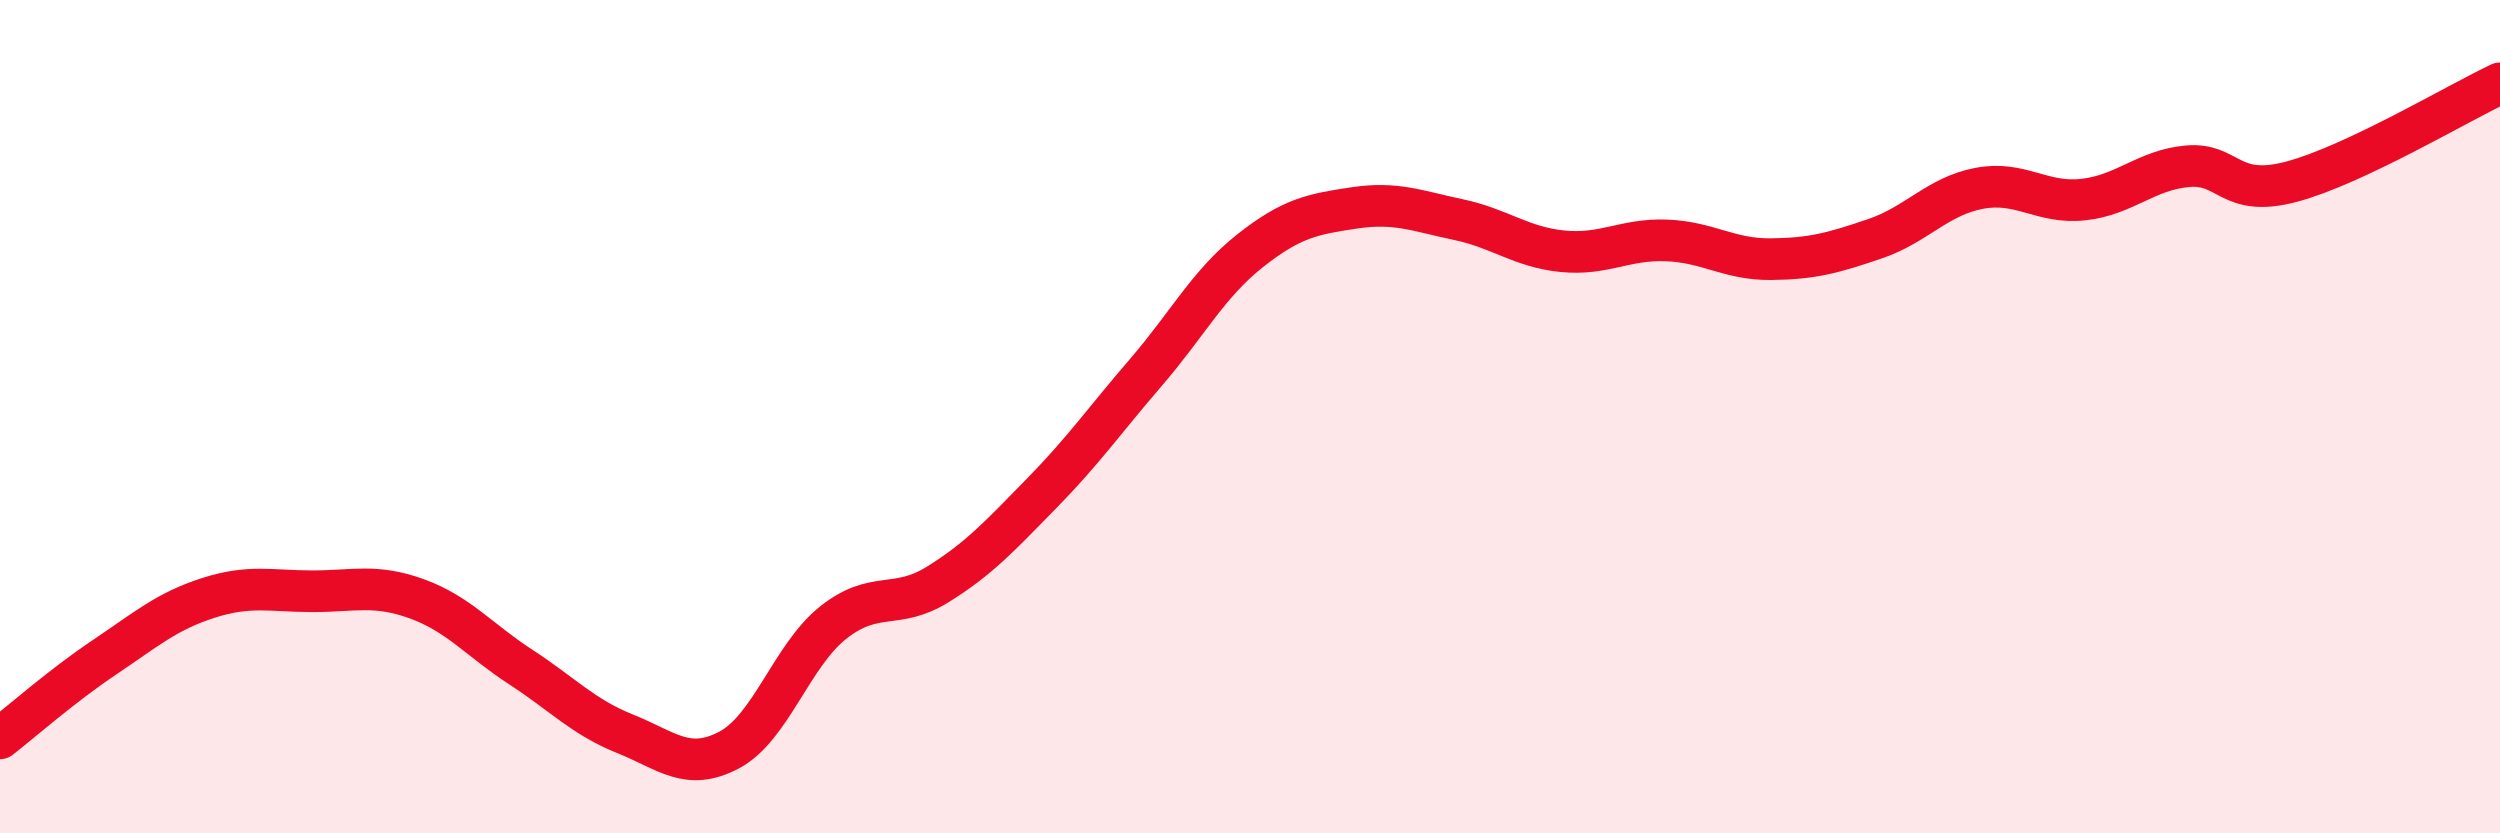
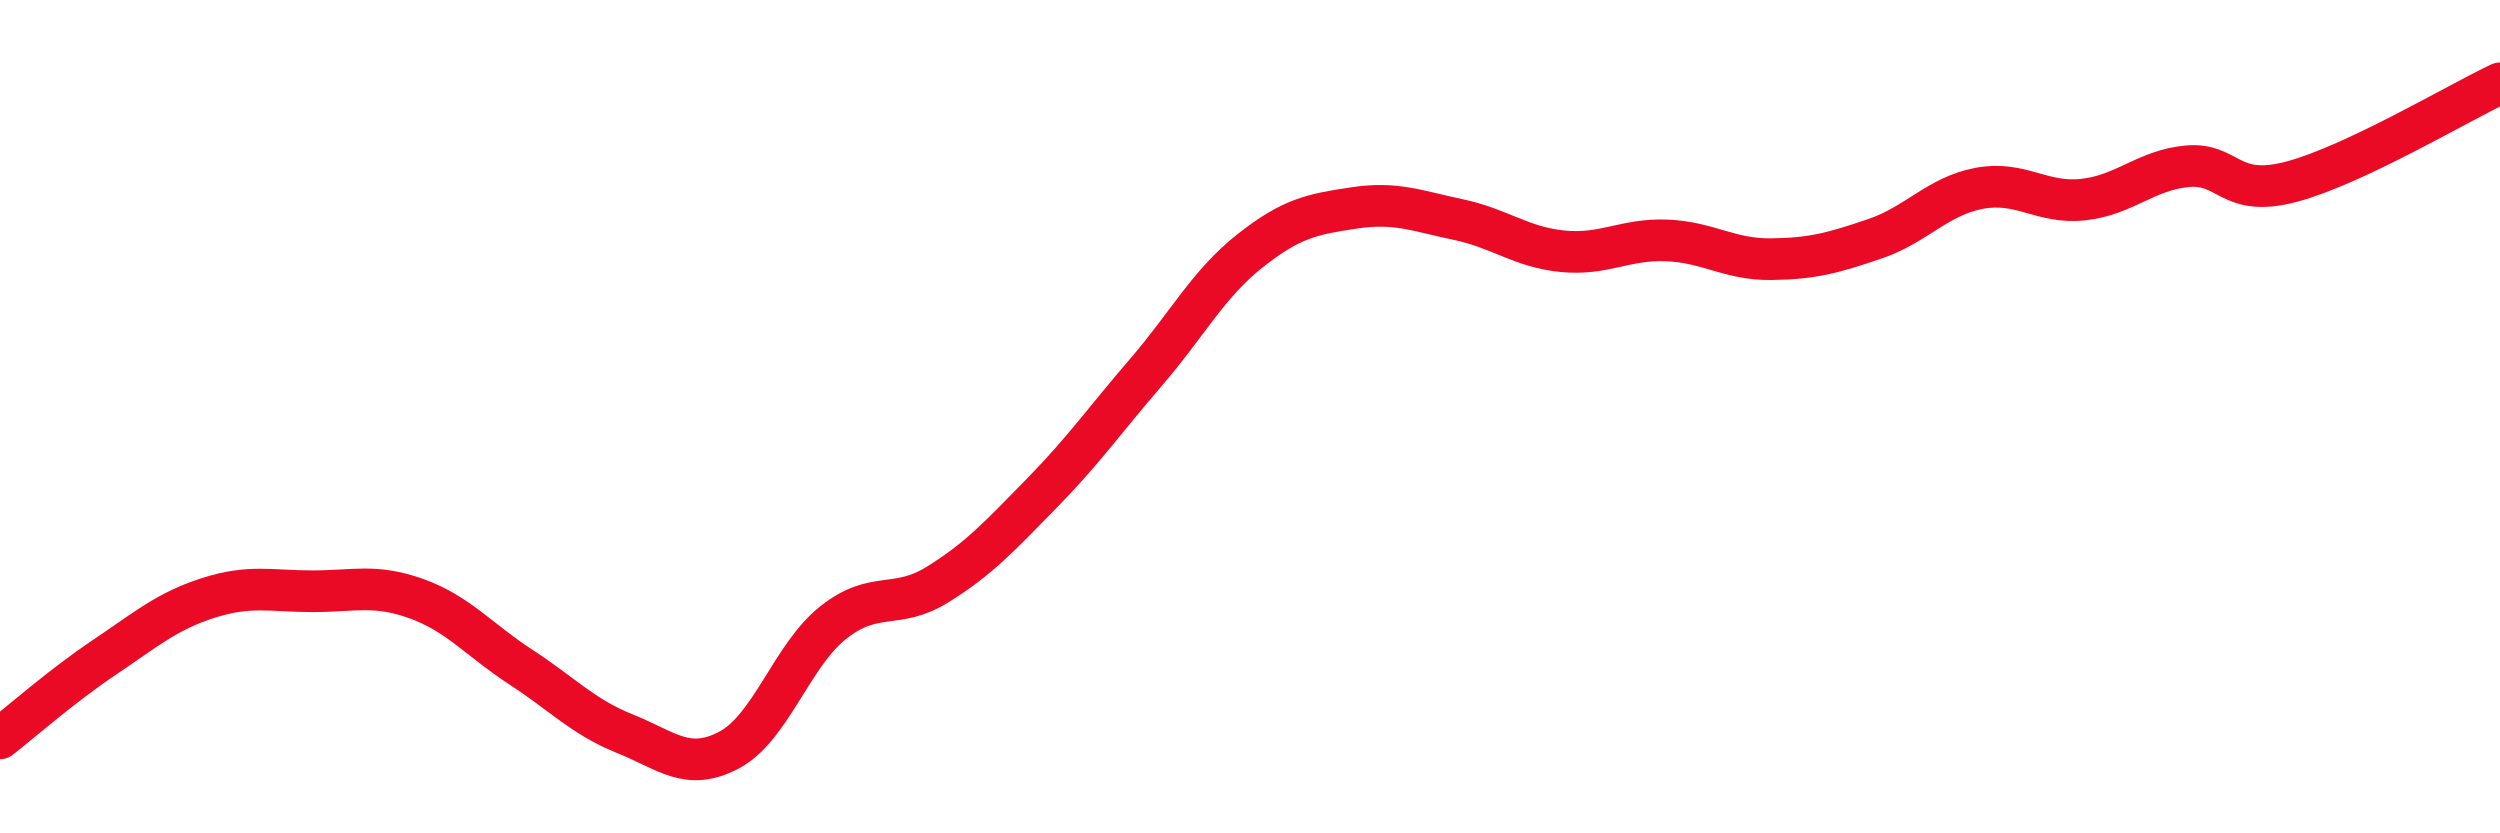
<svg xmlns="http://www.w3.org/2000/svg" width="60" height="20" viewBox="0 0 60 20">
-   <path d="M 0,17.72 C 0.5,17.33 1.5,16.45 2.5,15.78 C 3.5,15.11 4,14.67 5,14.35 C 6,14.03 6.5,14.19 7.5,14.19 C 8.5,14.19 9,14.01 10,14.37 C 11,14.73 11.5,15.36 12.5,16.01 C 13.5,16.66 14,17.21 15,17.61 C 16,18.01 16.5,18.53 17.5,18 C 18.5,17.47 19,15.73 20,14.94 C 21,14.15 21.5,14.65 22.5,14.03 C 23.5,13.41 24,12.86 25,11.84 C 26,10.82 26.5,10.1 27.5,8.94 C 28.5,7.78 29,6.81 30,6.02 C 31,5.23 31.5,5.14 32.5,4.99 C 33.5,4.84 34,5.06 35,5.27 C 36,5.48 36.5,5.93 37.5,6.03 C 38.5,6.13 39,5.73 40,5.77 C 41,5.81 41.5,6.23 42.5,6.22 C 43.5,6.21 44,6.07 45,5.73 C 46,5.39 46.5,4.71 47.5,4.52 C 48.5,4.33 49,4.9 50,4.79 C 51,4.68 51.5,4.08 52.5,3.99 C 53.5,3.9 53.5,4.76 55,4.36 C 56.5,3.96 59,2.47 60,2L60 20L0 20Z" fill="#EB0A25" opacity="0.1" stroke-linecap="round" stroke-linejoin="round" />
  <path d="M 0,17.72 C 0.5,17.33 1.5,16.45 2.5,15.78 C 3.5,15.11 4,14.67 5,14.35 C 6,14.03 6.5,14.19 7.5,14.19 C 8.5,14.19 9,14.01 10,14.37 C 11,14.73 11.5,15.36 12.5,16.01 C 13.5,16.66 14,17.21 15,17.61 C 16,18.01 16.5,18.53 17.5,18 C 18.5,17.47 19,15.73 20,14.94 C 21,14.15 21.5,14.65 22.5,14.03 C 23.5,13.41 24,12.86 25,11.84 C 26,10.82 26.5,10.1 27.5,8.94 C 28.5,7.78 29,6.81 30,6.02 C 31,5.23 31.5,5.14 32.5,4.99 C 33.5,4.84 34,5.06 35,5.27 C 36,5.48 36.5,5.93 37.5,6.03 C 38.5,6.13 39,5.73 40,5.77 C 41,5.81 41.5,6.23 42.5,6.22 C 43.5,6.21 44,6.07 45,5.73 C 46,5.39 46.5,4.71 47.5,4.52 C 48.5,4.33 49,4.9 50,4.79 C 51,4.68 51.5,4.08 52.5,3.99 C 53.5,3.9 53.5,4.76 55,4.36 C 56.5,3.96 59,2.47 60,2" stroke="#EB0A25" stroke-width="1" fill="none" stroke-linecap="round" stroke-linejoin="round" />
</svg>